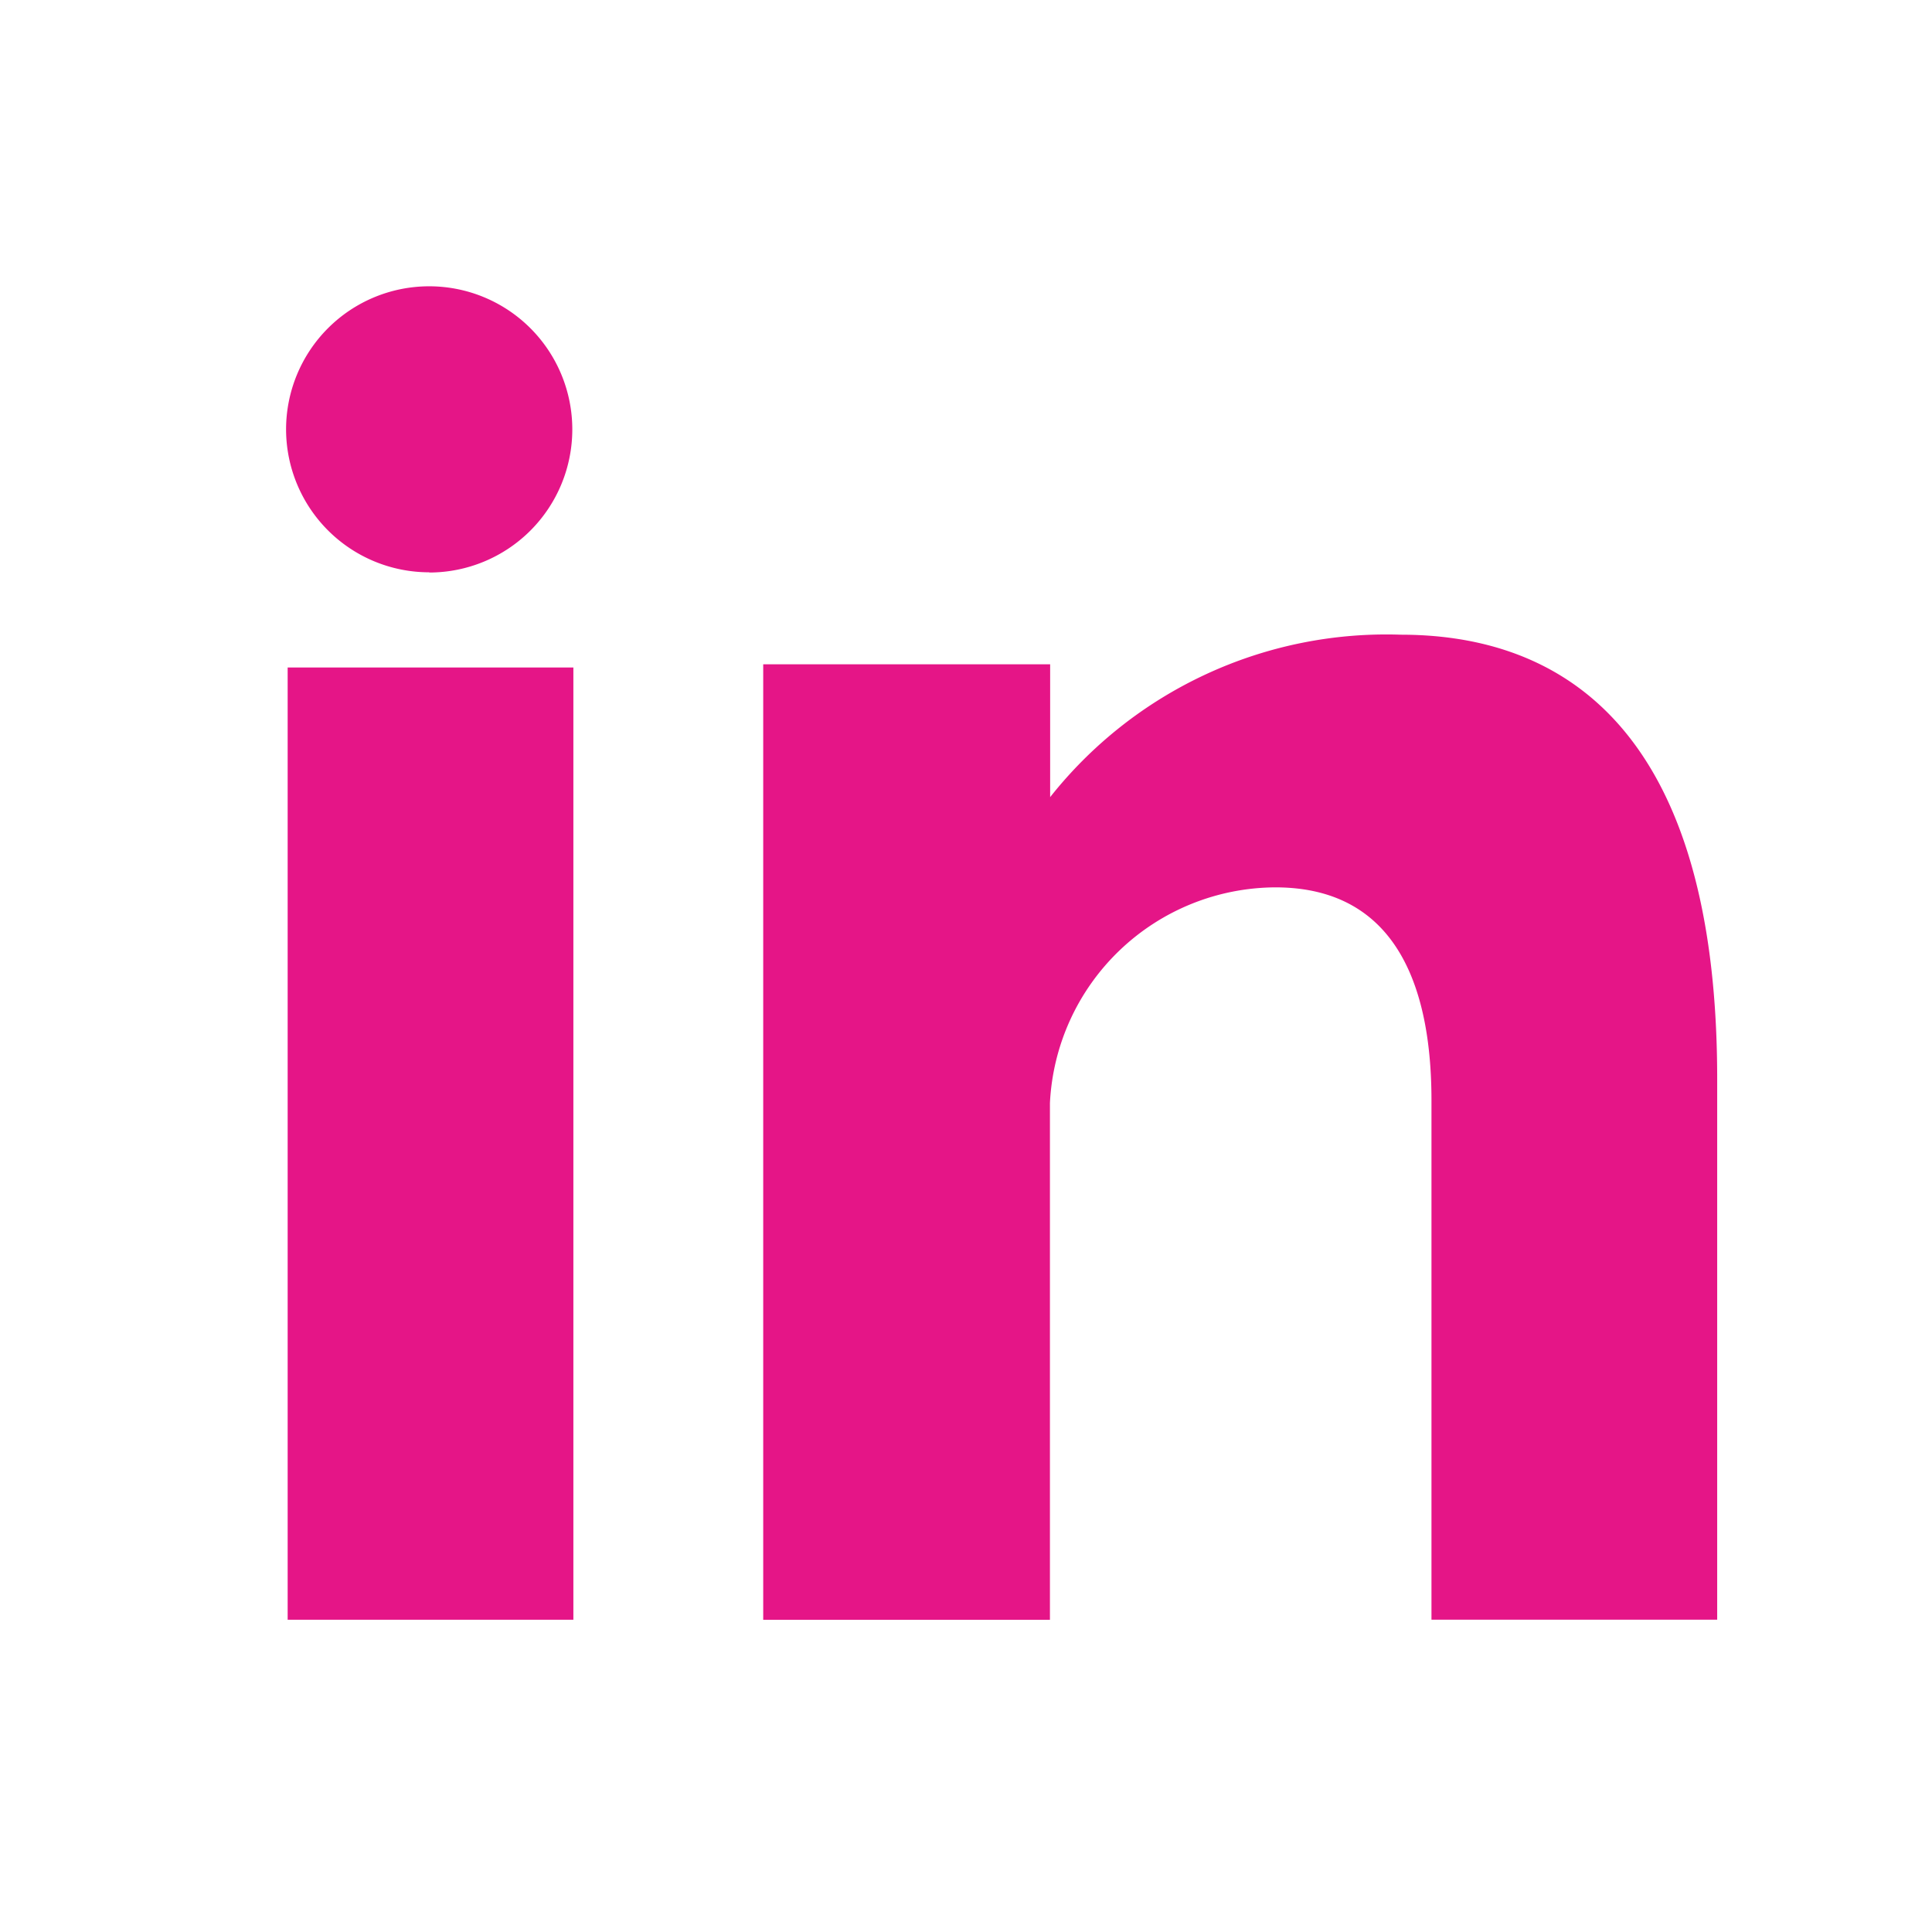
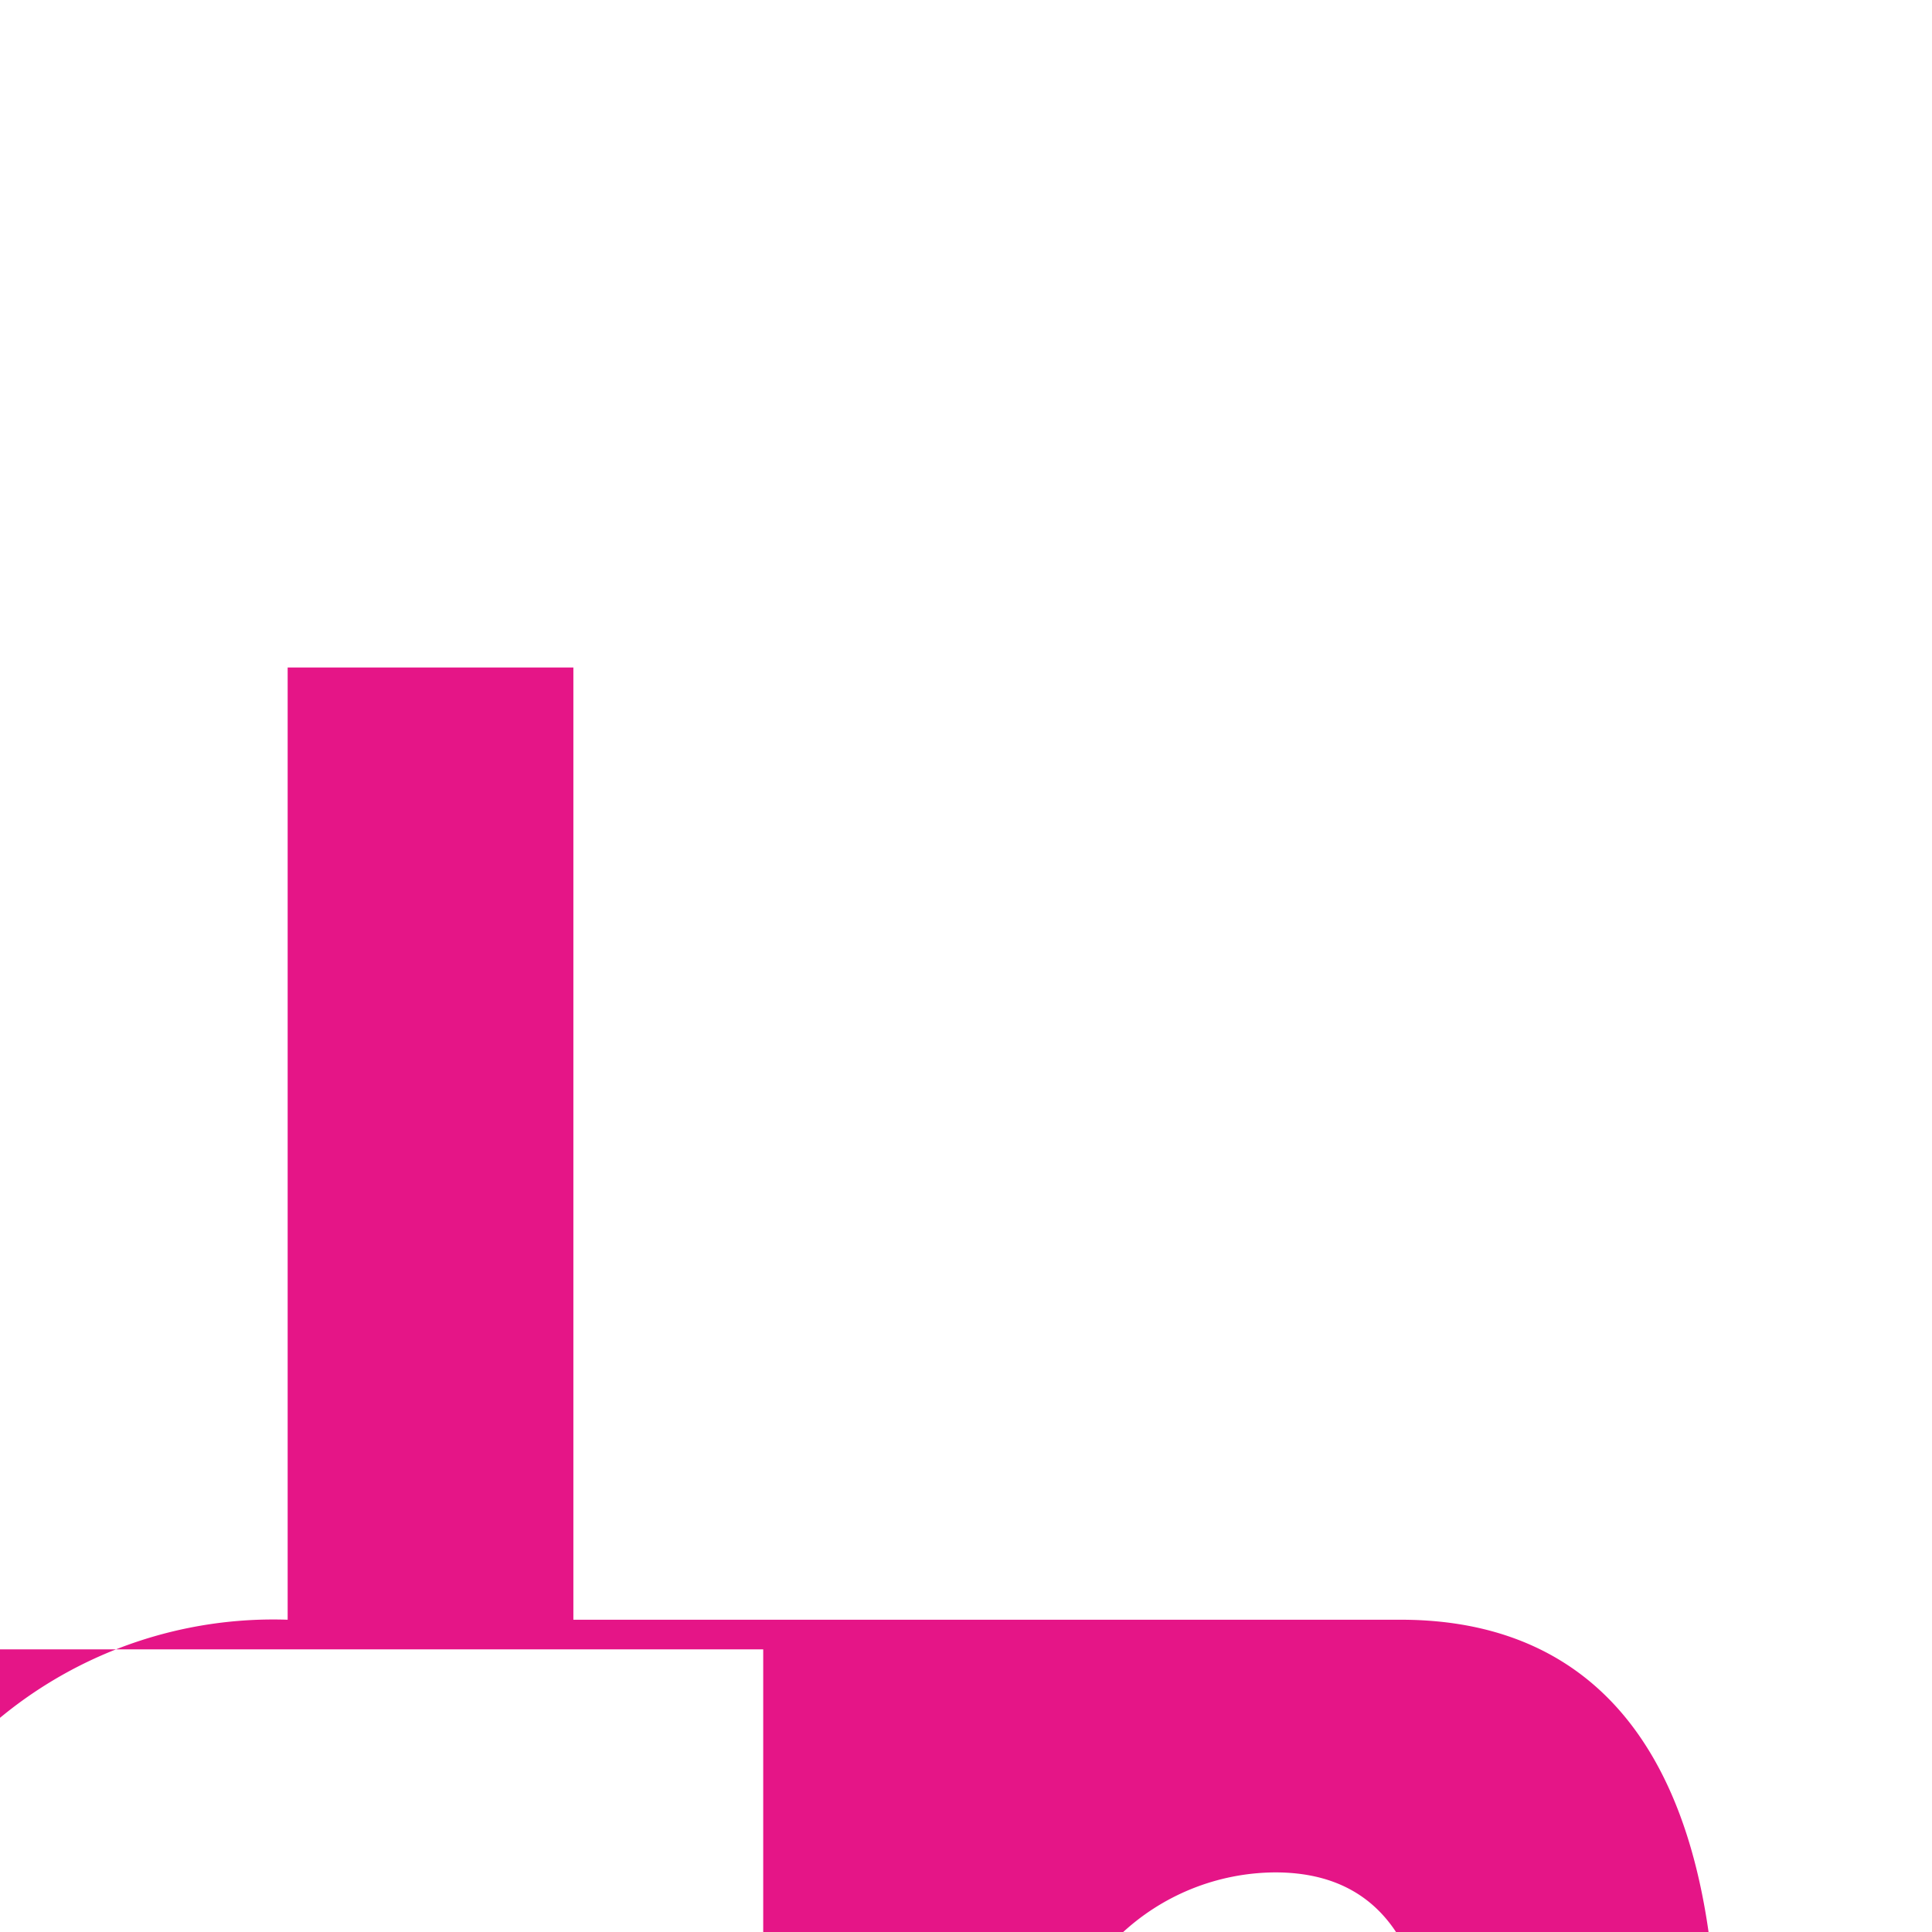
<svg xmlns="http://www.w3.org/2000/svg" width="27" height="27" viewBox="0 0 27 27">
-   <path data-name="Rectangle 504" style="fill:none" d="M0 0h27v27H0z" />
-   <path data-name="linkedin" d="M81.954 91.466h3.993V78.158h-3.993zM97.51 77.7a5.993 5.993 0 0 0-4.9 2.27v-1.856H88.6v13.353h4.007v-7.221a3.17 3.17 0 0 1 3.149-3.015c1.751 0 2.183 1.489 2.183 2.977v7.257h3.993v-7.554c.001-5.246-2.483-6.211-4.422-6.211zm-13.578-.869a2 2 0 1 0-2-2 2 2 0 0 0 2 1.997z" transform="translate(-77.934 -68.83)" style="fill:#e51587" />
+   <path data-name="linkedin" d="M81.954 91.466h3.993V78.158h-3.993za5.993 5.993 0 0 0-4.9 2.27v-1.856H88.6v13.353h4.007v-7.221a3.17 3.17 0 0 1 3.149-3.015c1.751 0 2.183 1.489 2.183 2.977v7.257h3.993v-7.554c.001-5.246-2.483-6.211-4.422-6.211zm-13.578-.869a2 2 0 1 0-2-2 2 2 0 0 0 2 1.997z" transform="translate(-77.934 -68.83)" style="fill:#e51587" />
</svg>